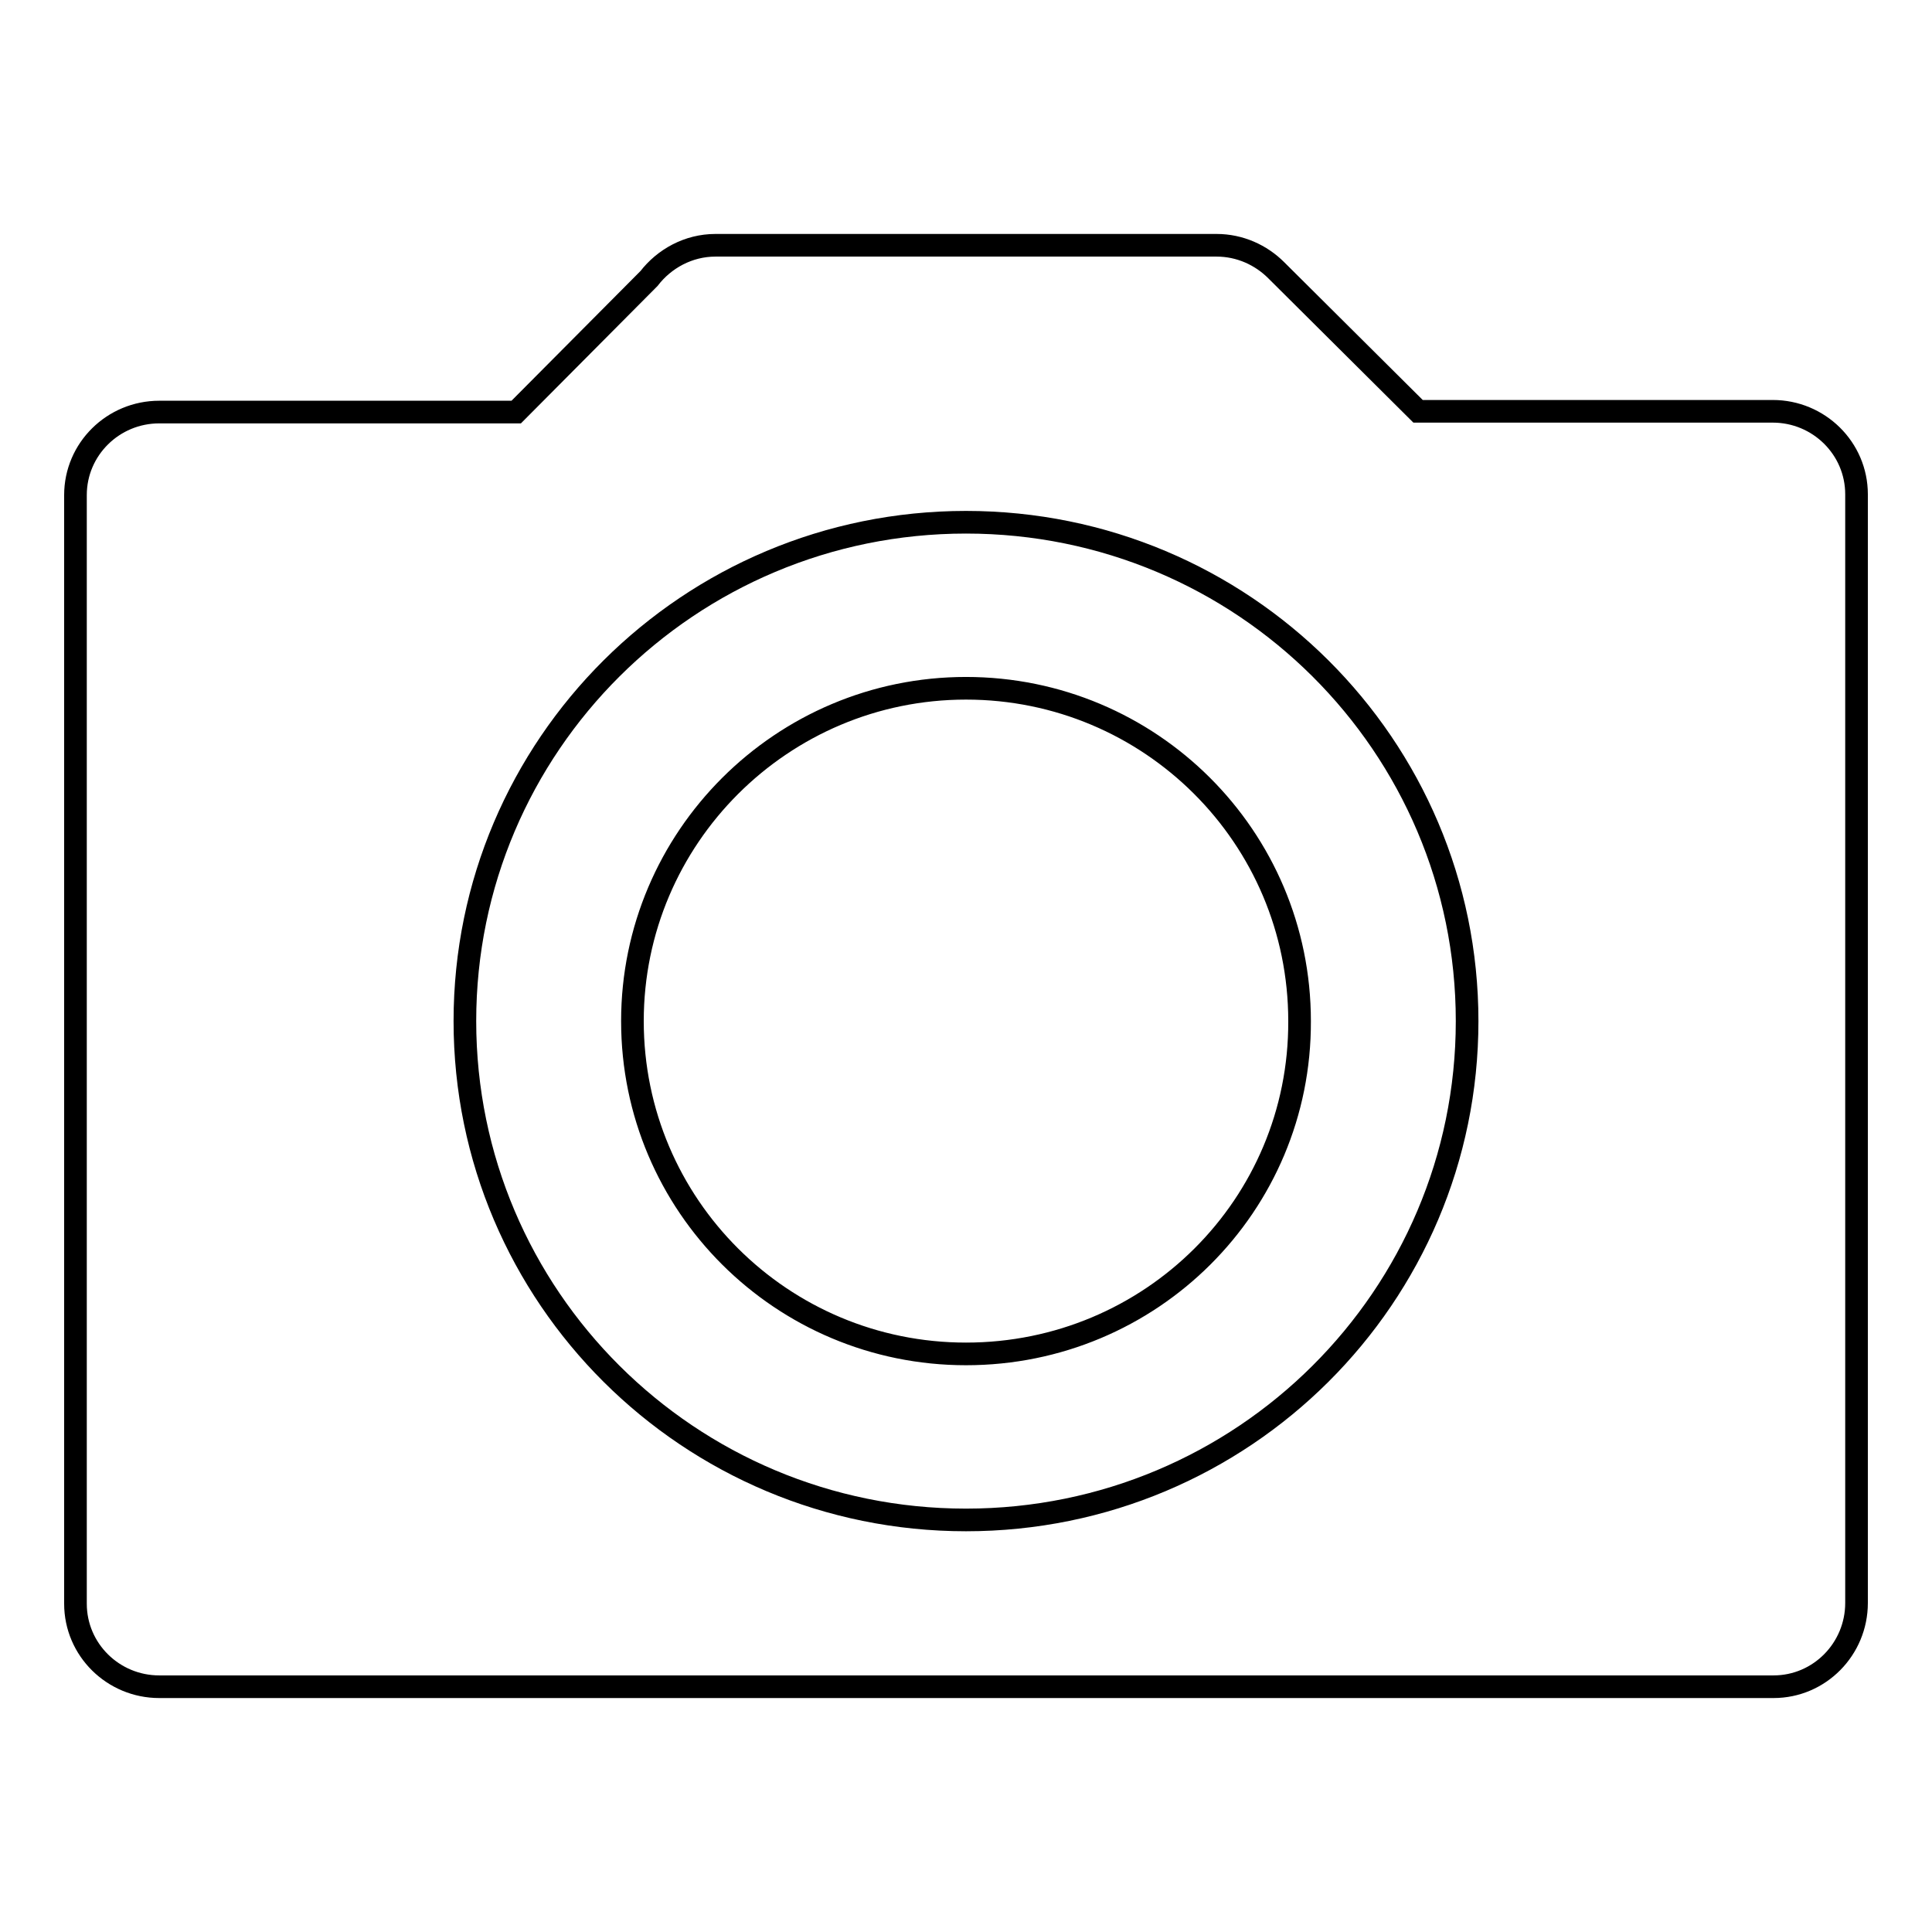
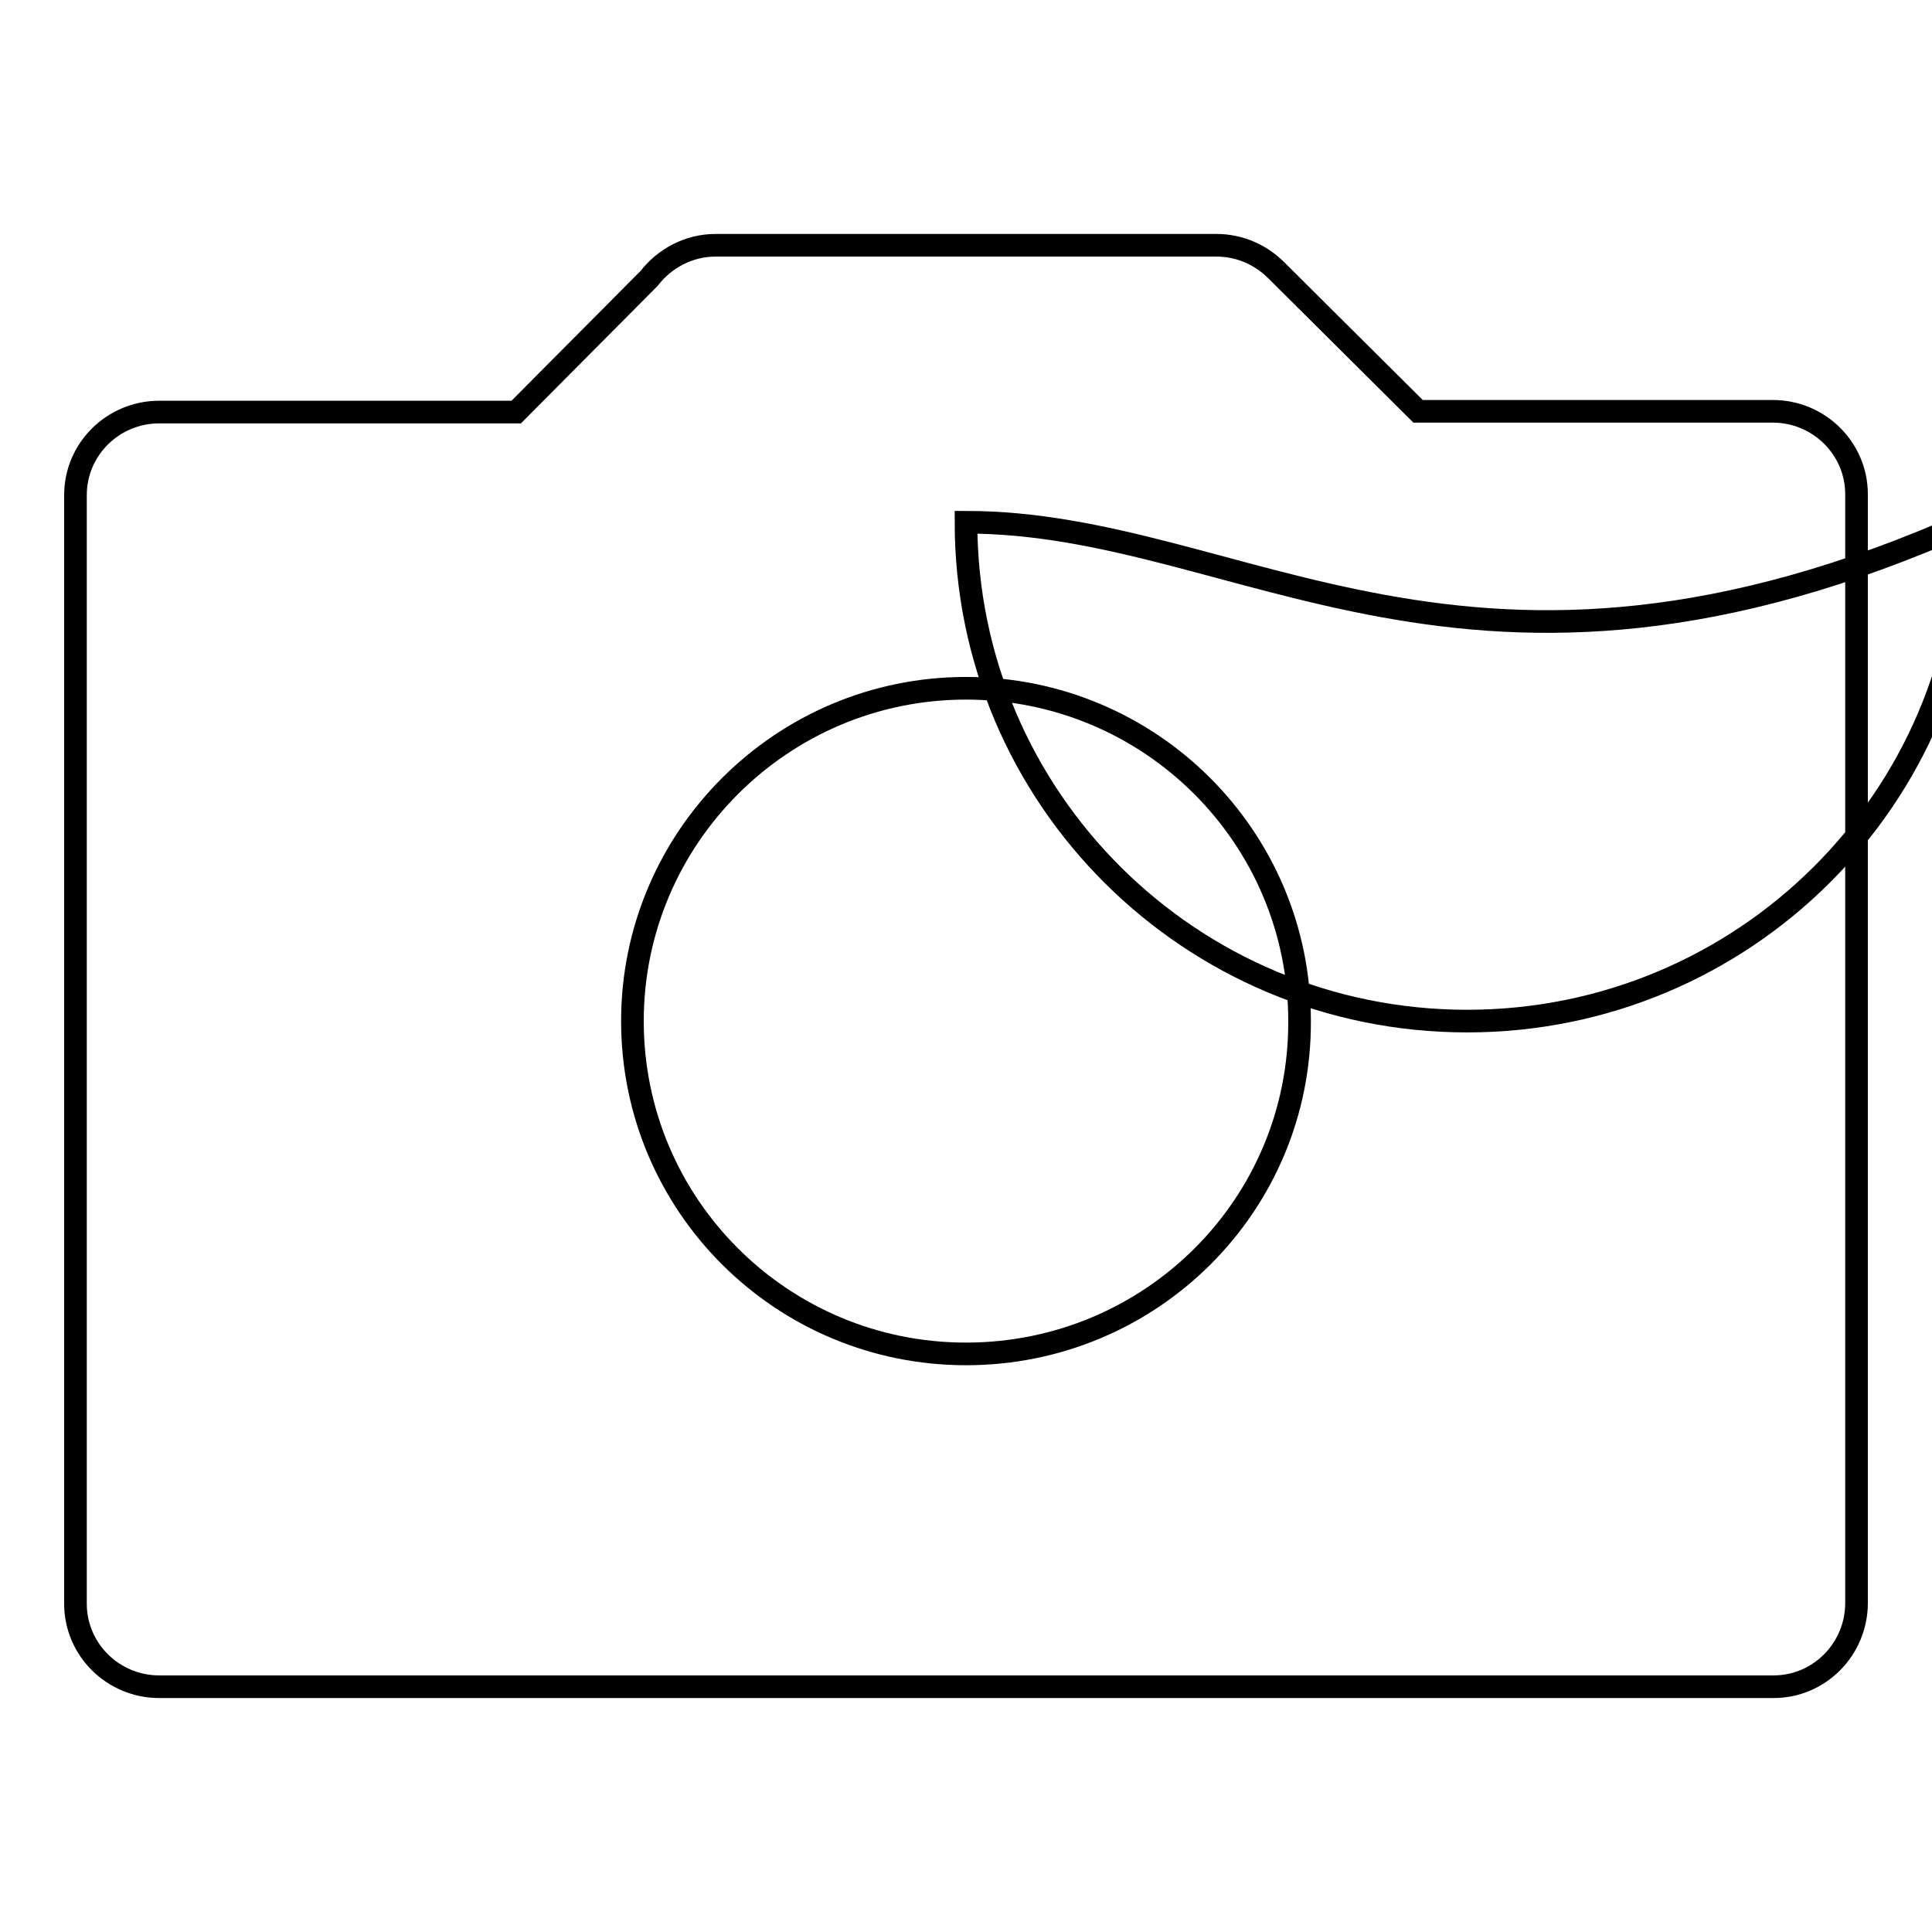
<svg xmlns="http://www.w3.org/2000/svg" version="1.1" x="0px" y="0px" viewBox="0 0 256 256" enable-background="new 0 0 256 256" xml:space="preserve">
  <g>
    <g>
-       <path stroke-width="3" fill-opacity="0" stroke="#000000" d="M235,223.5H21.1c-6.1,0-11.1-4.9-11.1-11V65.6c0-6.1,5-11,11.1-11h47.3L86,36.9c2-2.6,5.2-4.4,8.8-4.4h66.4c3.1,0,5.9,1.3,7.9,3.3l0,0l18.8,18.7h47c6.1,0,11.1,4.9,11.1,11v146.9C246,218.5,241.1,223.5,235,223.5z M128,69.2c-36.7,0-66.4,29.6-66.4,66.1c0,36.5,29.7,66.1,66.4,66.1c36.7,0,66.4-29.6,66.4-66.1C194.4,98.8,164.7,69.2,128,69.2z M128,179.4c-24.4,0-44.2-19.7-44.2-44.1c0-24.3,19.8-44.1,44.2-44.1c24.4,0,44.2,19.7,44.2,44.1C172.3,159.7,152.5,179.4,128,179.4z" />
+       <path stroke-width="3" fill-opacity="0" stroke="#000000" d="M235,223.5H21.1c-6.1,0-11.1-4.9-11.1-11V65.6c0-6.1,5-11,11.1-11h47.3L86,36.9c2-2.6,5.2-4.4,8.8-4.4h66.4c3.1,0,5.9,1.3,7.9,3.3l0,0l18.8,18.7h47c6.1,0,11.1,4.9,11.1,11v146.9C246,218.5,241.1,223.5,235,223.5z M128,69.2c0,36.5,29.7,66.1,66.4,66.1c36.7,0,66.4-29.6,66.4-66.1C194.4,98.8,164.7,69.2,128,69.2z M128,179.4c-24.4,0-44.2-19.7-44.2-44.1c0-24.3,19.8-44.1,44.2-44.1c24.4,0,44.2,19.7,44.2,44.1C172.3,159.7,152.5,179.4,128,179.4z" />
    </g>
  </g>
</svg>